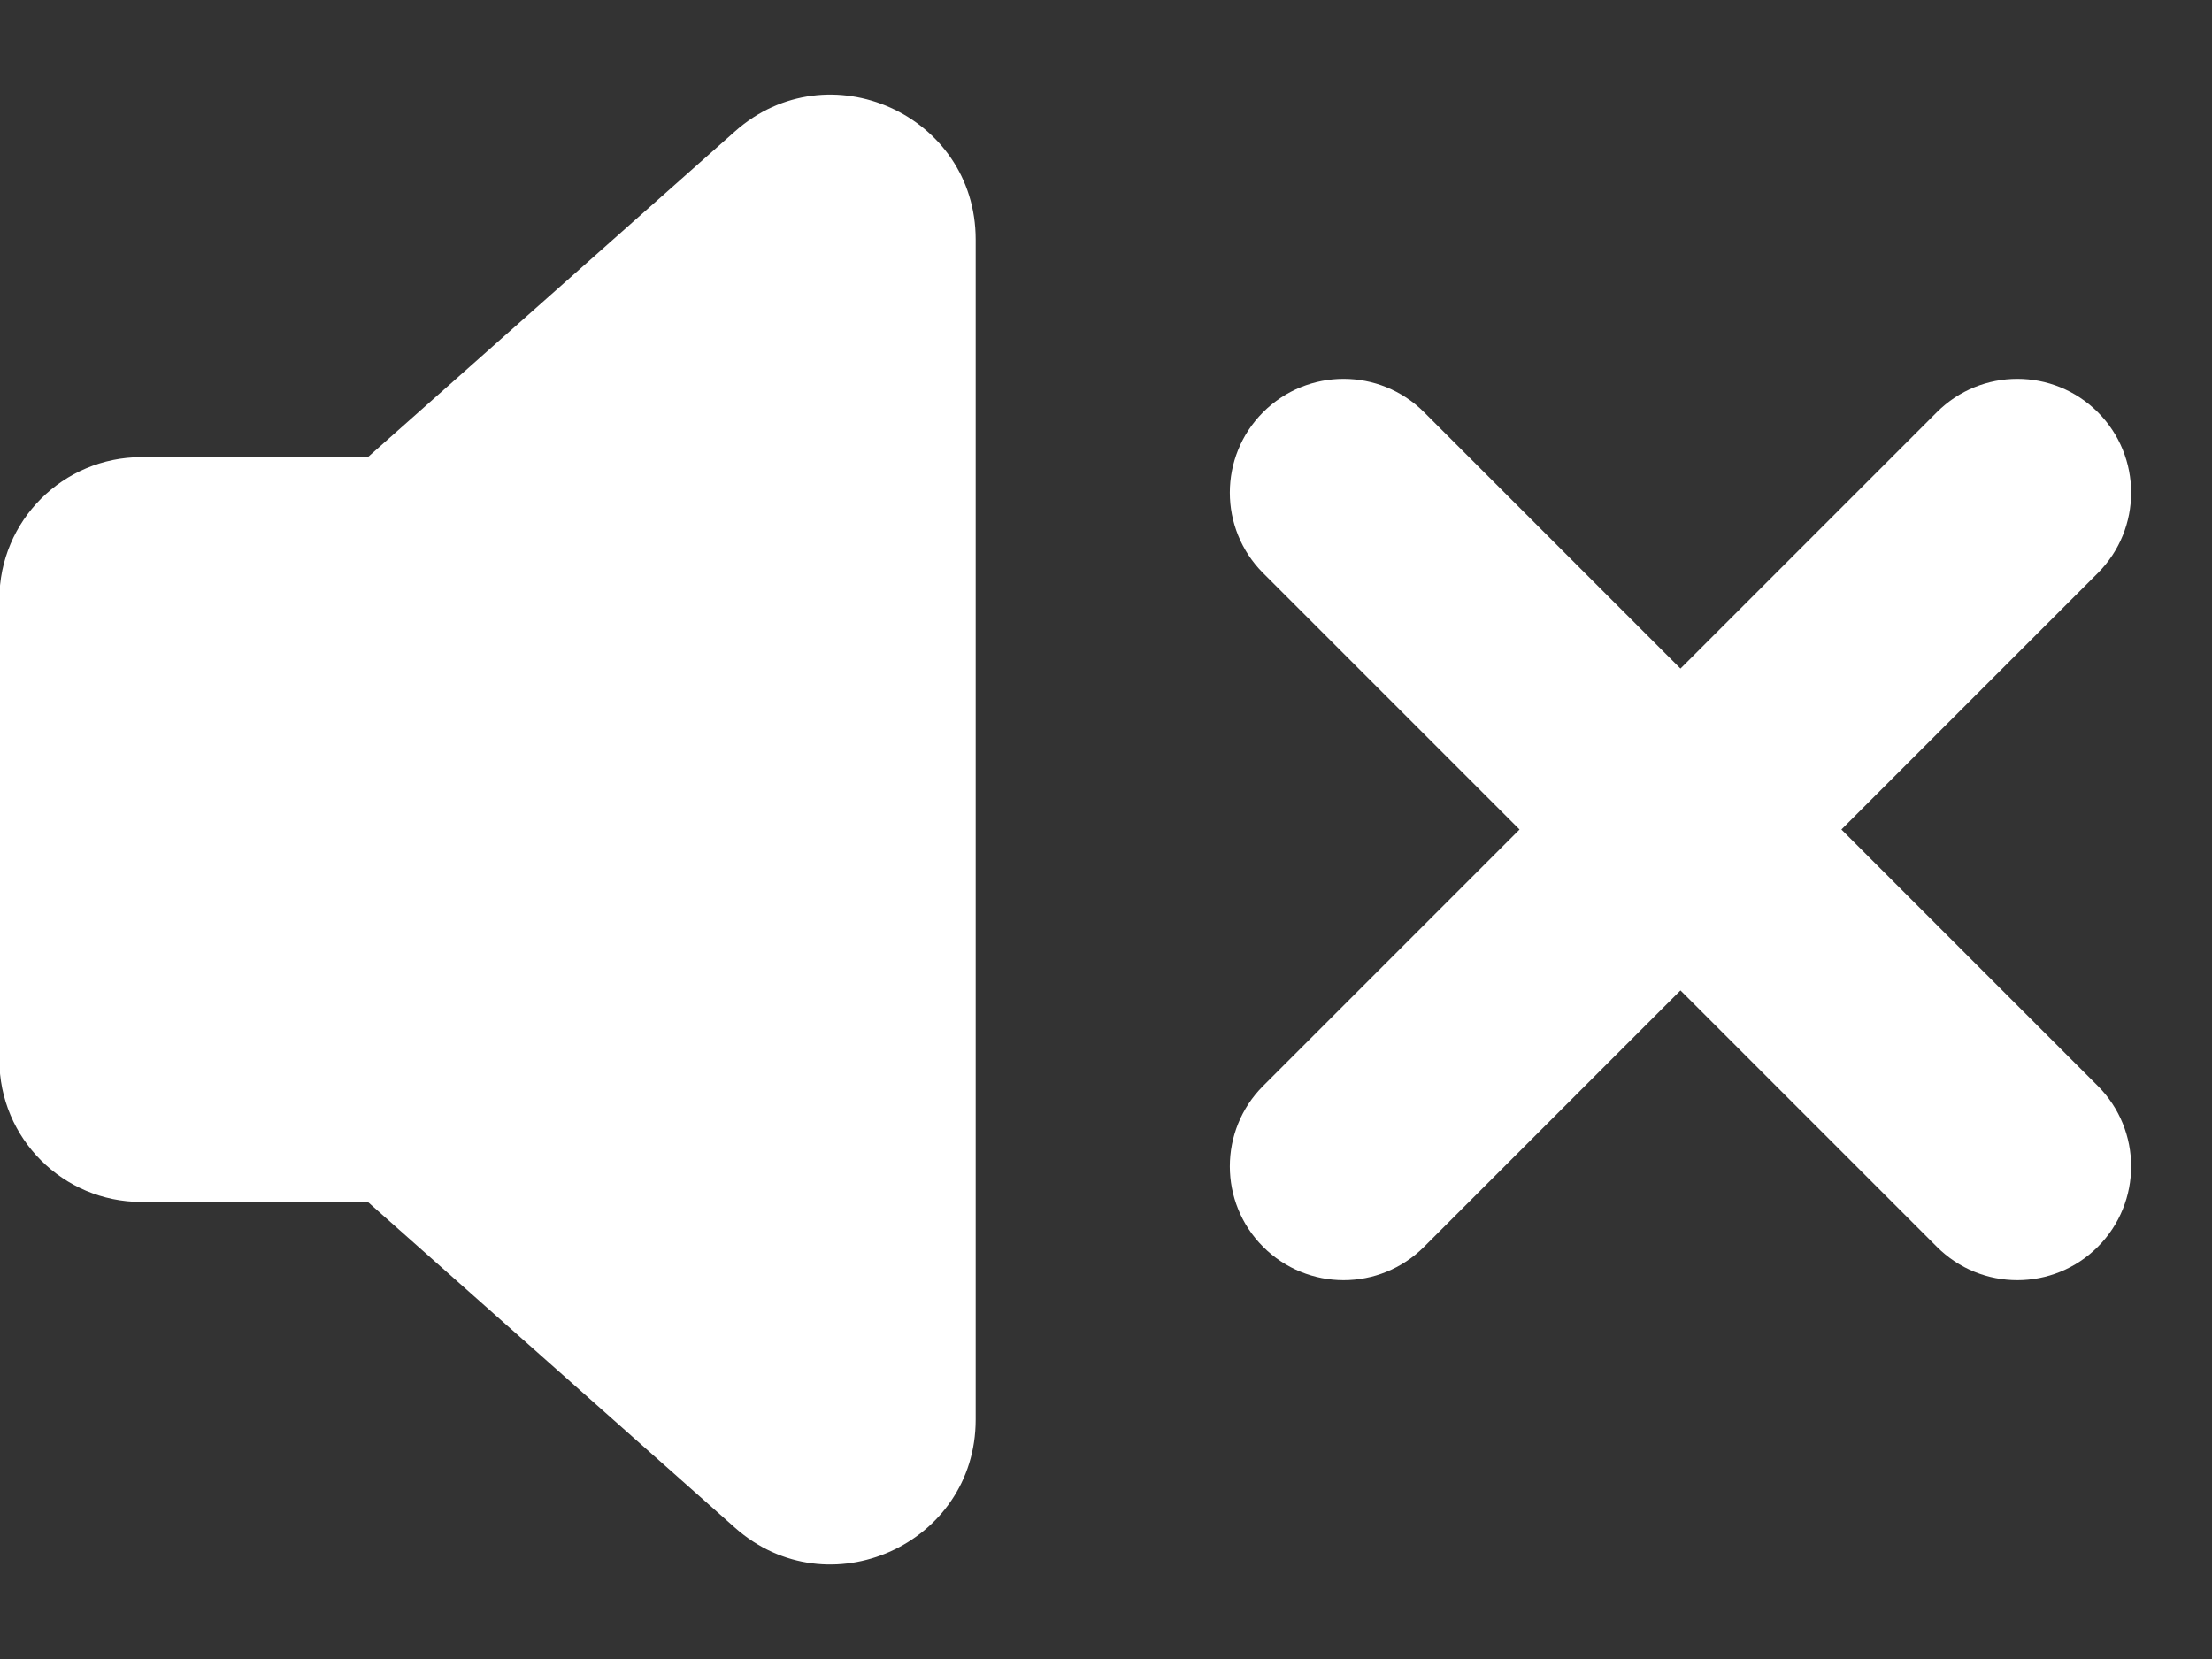
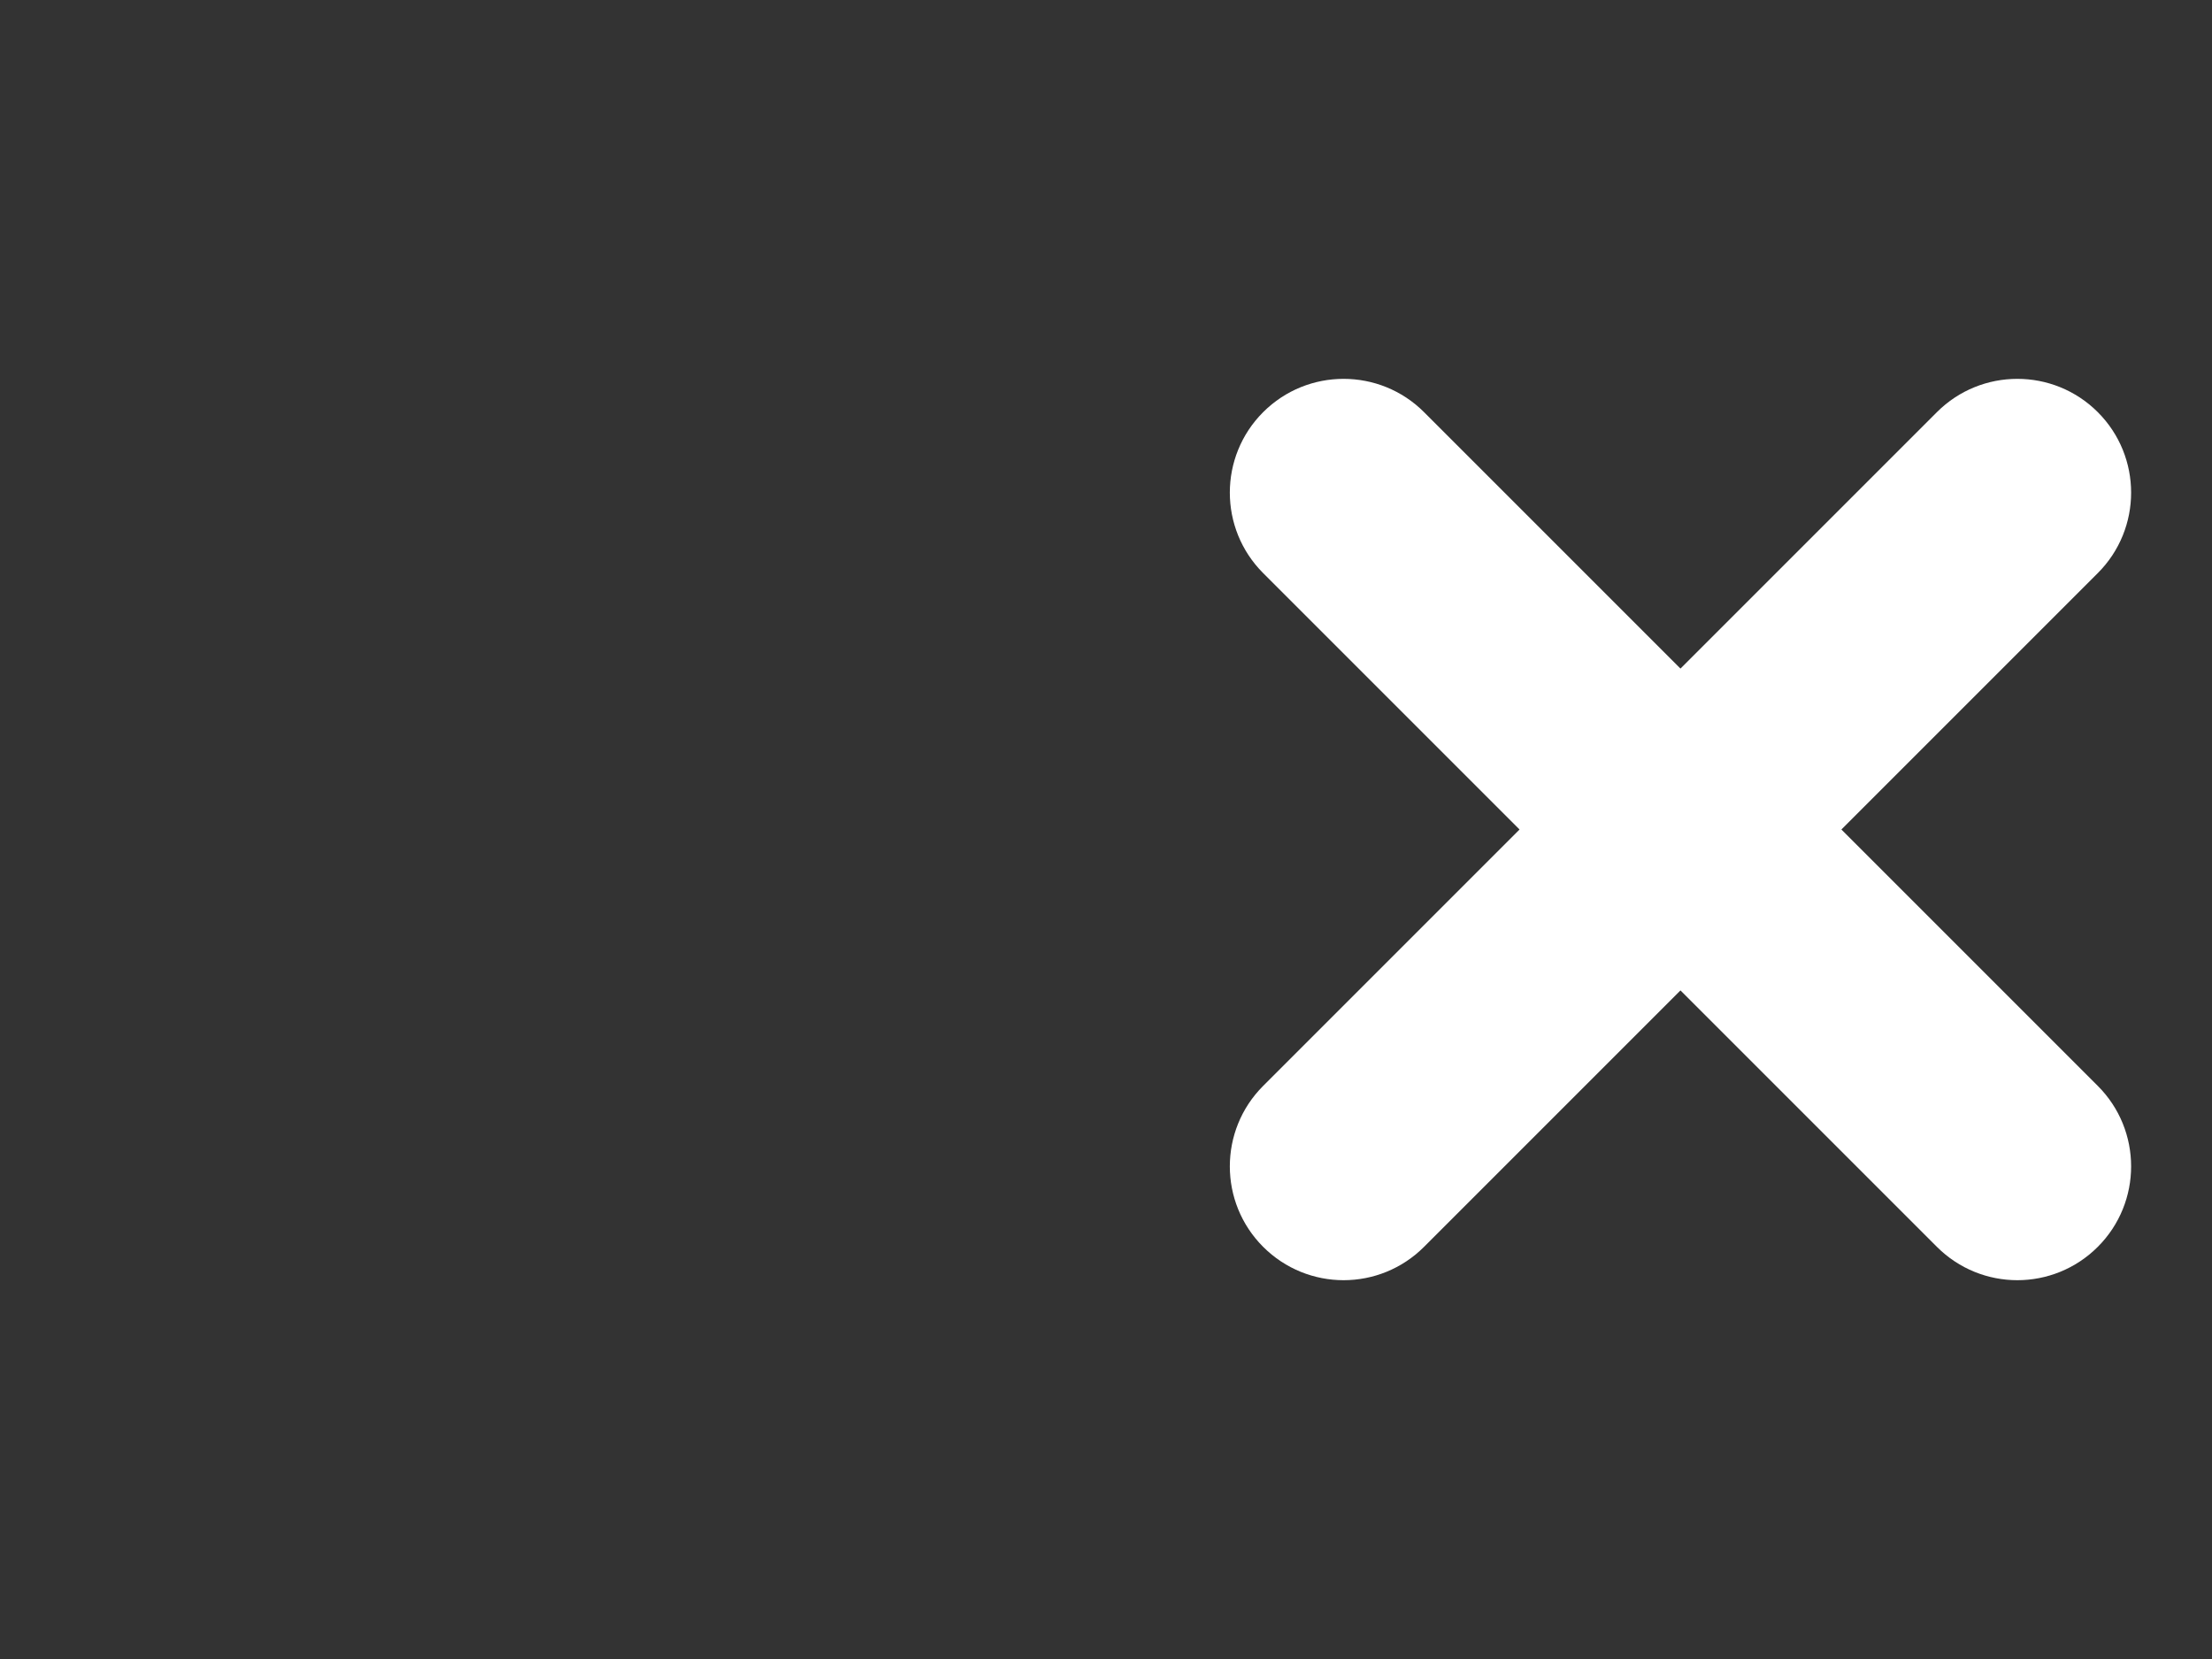
<svg xmlns="http://www.w3.org/2000/svg" id="d" viewBox="0 0 24 18">
  <rect x="0" y="0" width="24" height="18" fill="#333333" stroke="none" />
  <defs>
    <style>.g{fill:#fff;}</style>
  </defs>
  <path class="g" d="M19.979,9l2.782-2.782c.482-.482.482-1.264,0-1.746s-1.264-.482-1.746,0l-2.782,2.782-2.782-2.782c-.482-.482-1.264-.482-1.746,0s-.482,1.264,0,1.746l2.782,2.782-2.782,2.782c-.482.482-.482,1.264,0,1.746.241.241.557.362.873.362s.632-.121.873-.362l2.782-2.782,2.782,2.782c.241.241.557.362.873.362s.632-.121.873-.362c.482-.482.482-1.264,0-1.746l-2.782-2.782Z" />
-   <path class="g" d="M7.975,1.425l-3.984,3.535H1.535C.683,4.96-.007,5.65-.007,6.502v4.997c0,.852.69,1.542,1.542,1.542h2.456l3.984,3.535c1.012.898,2.611.18,2.611-1.174V2.599c0-1.354-1.599-2.072-2.611-1.174Z" />
</svg>